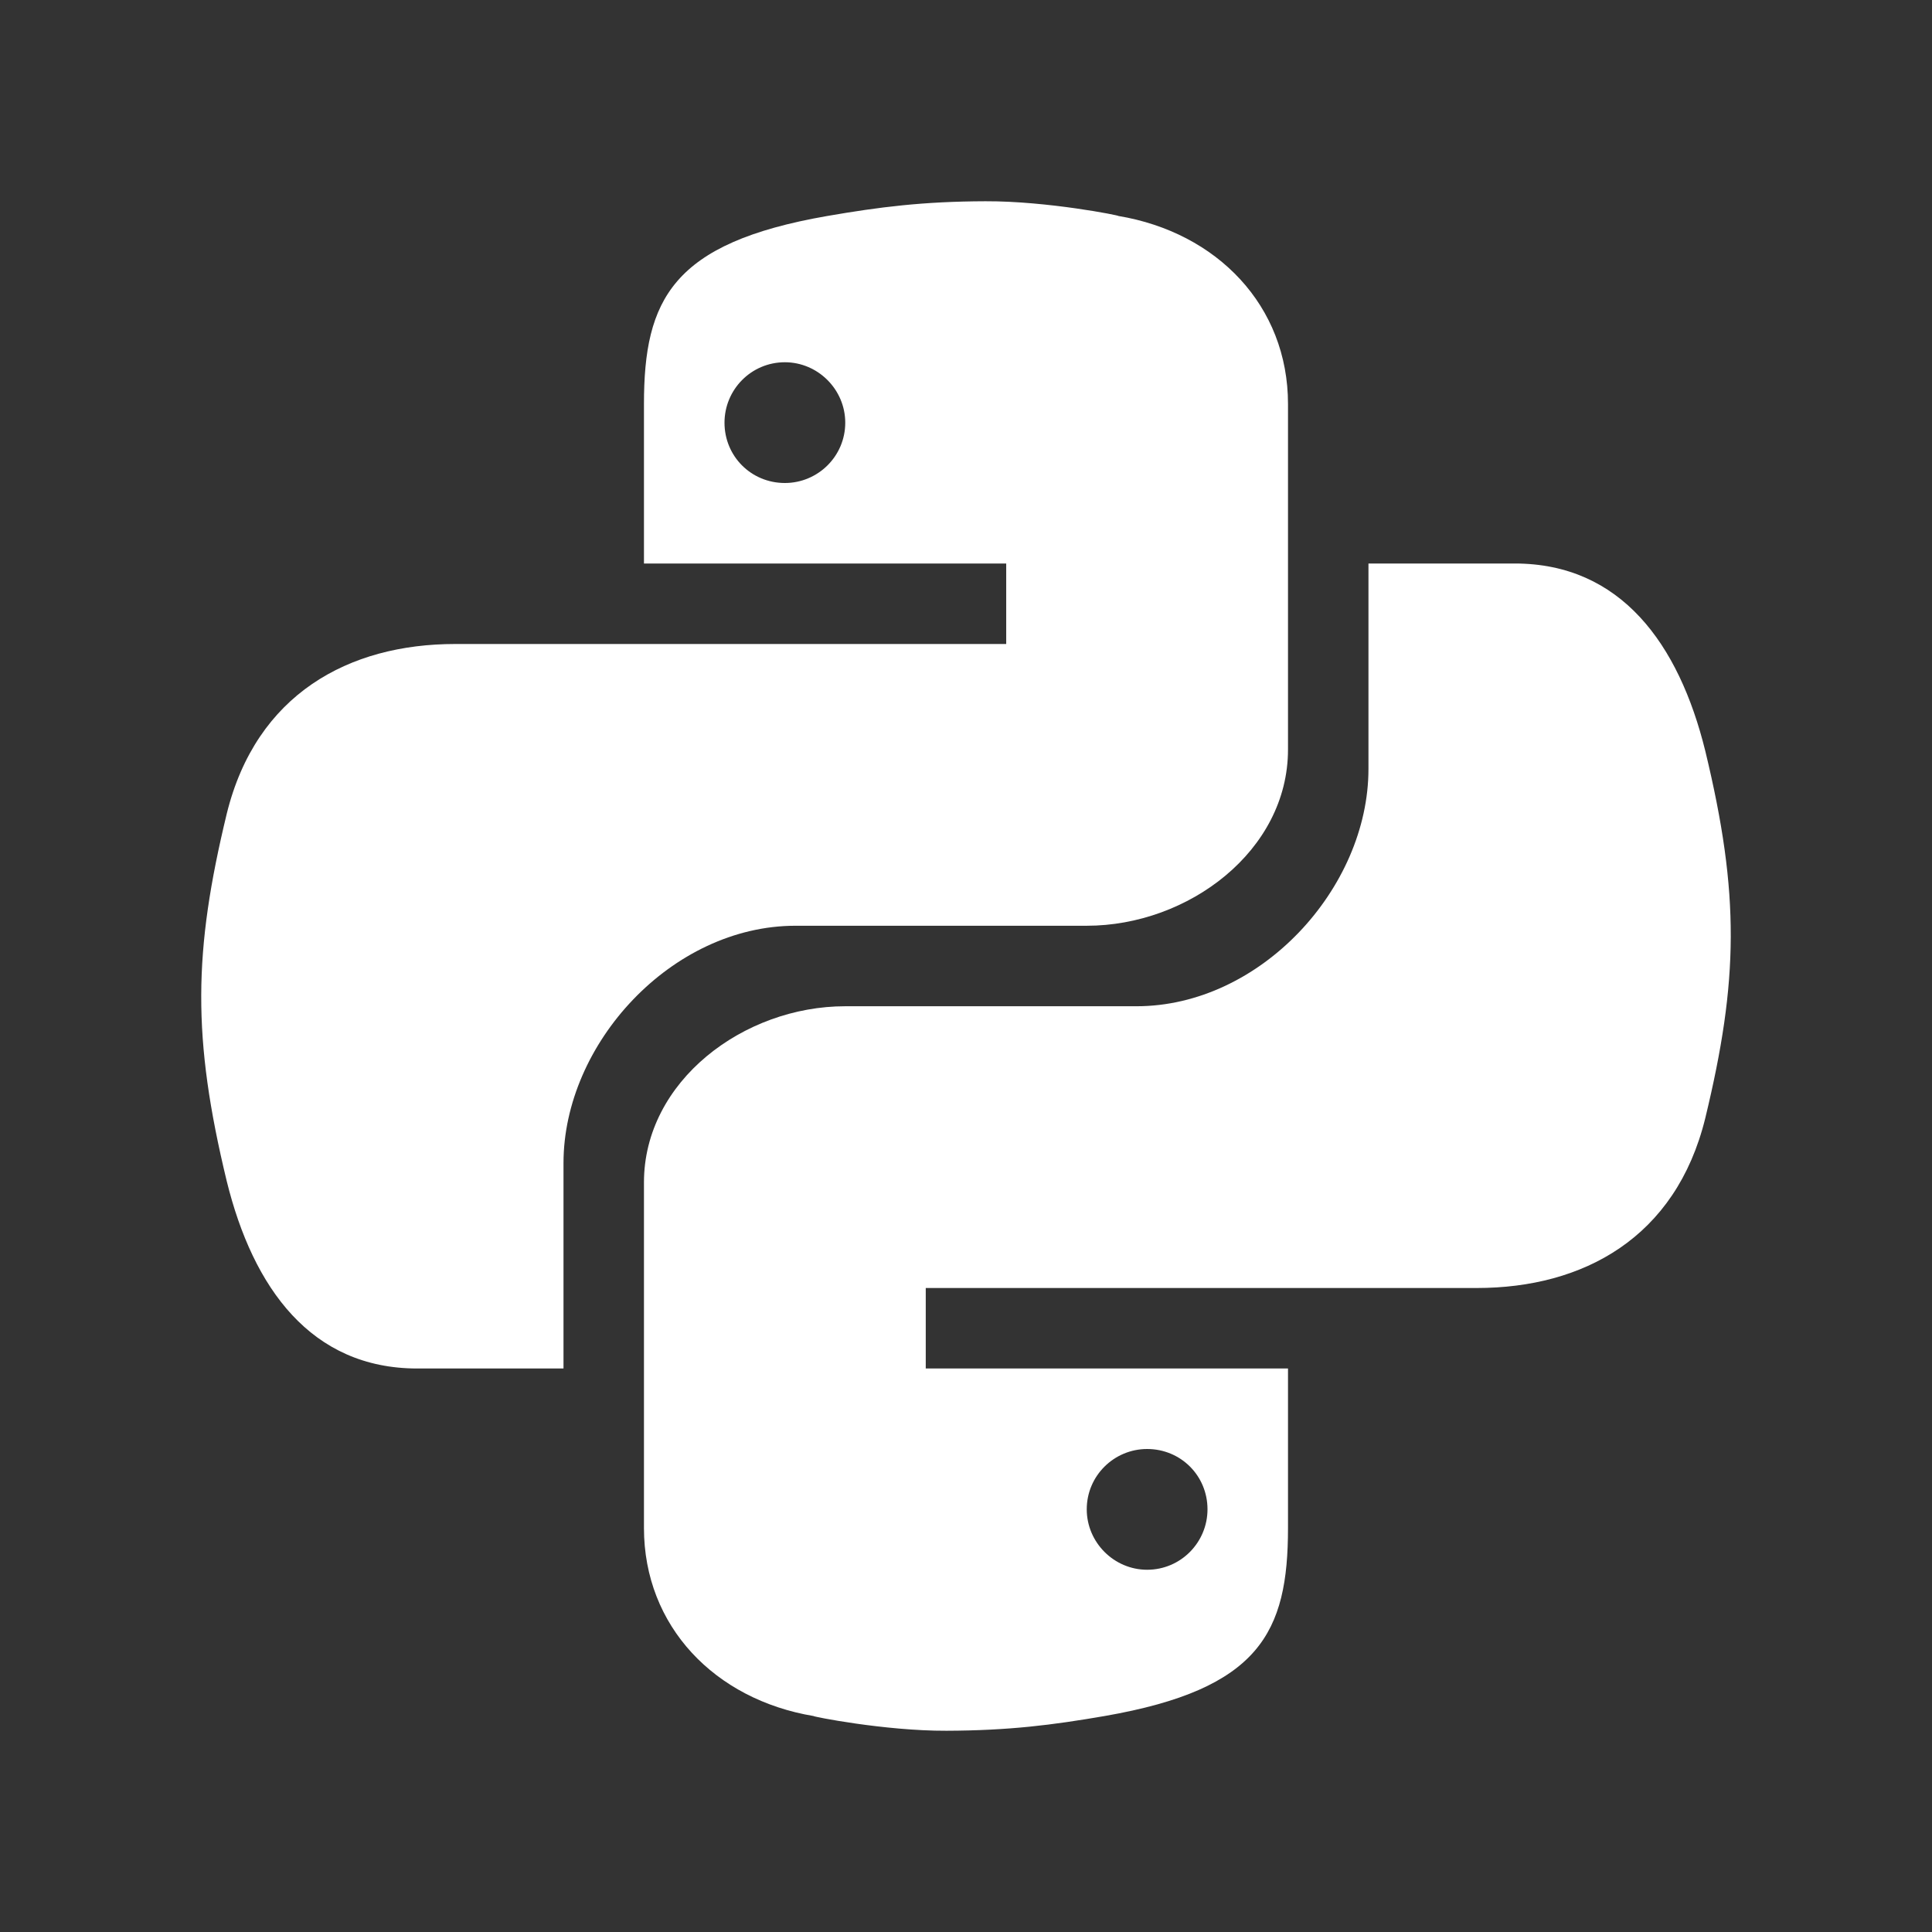
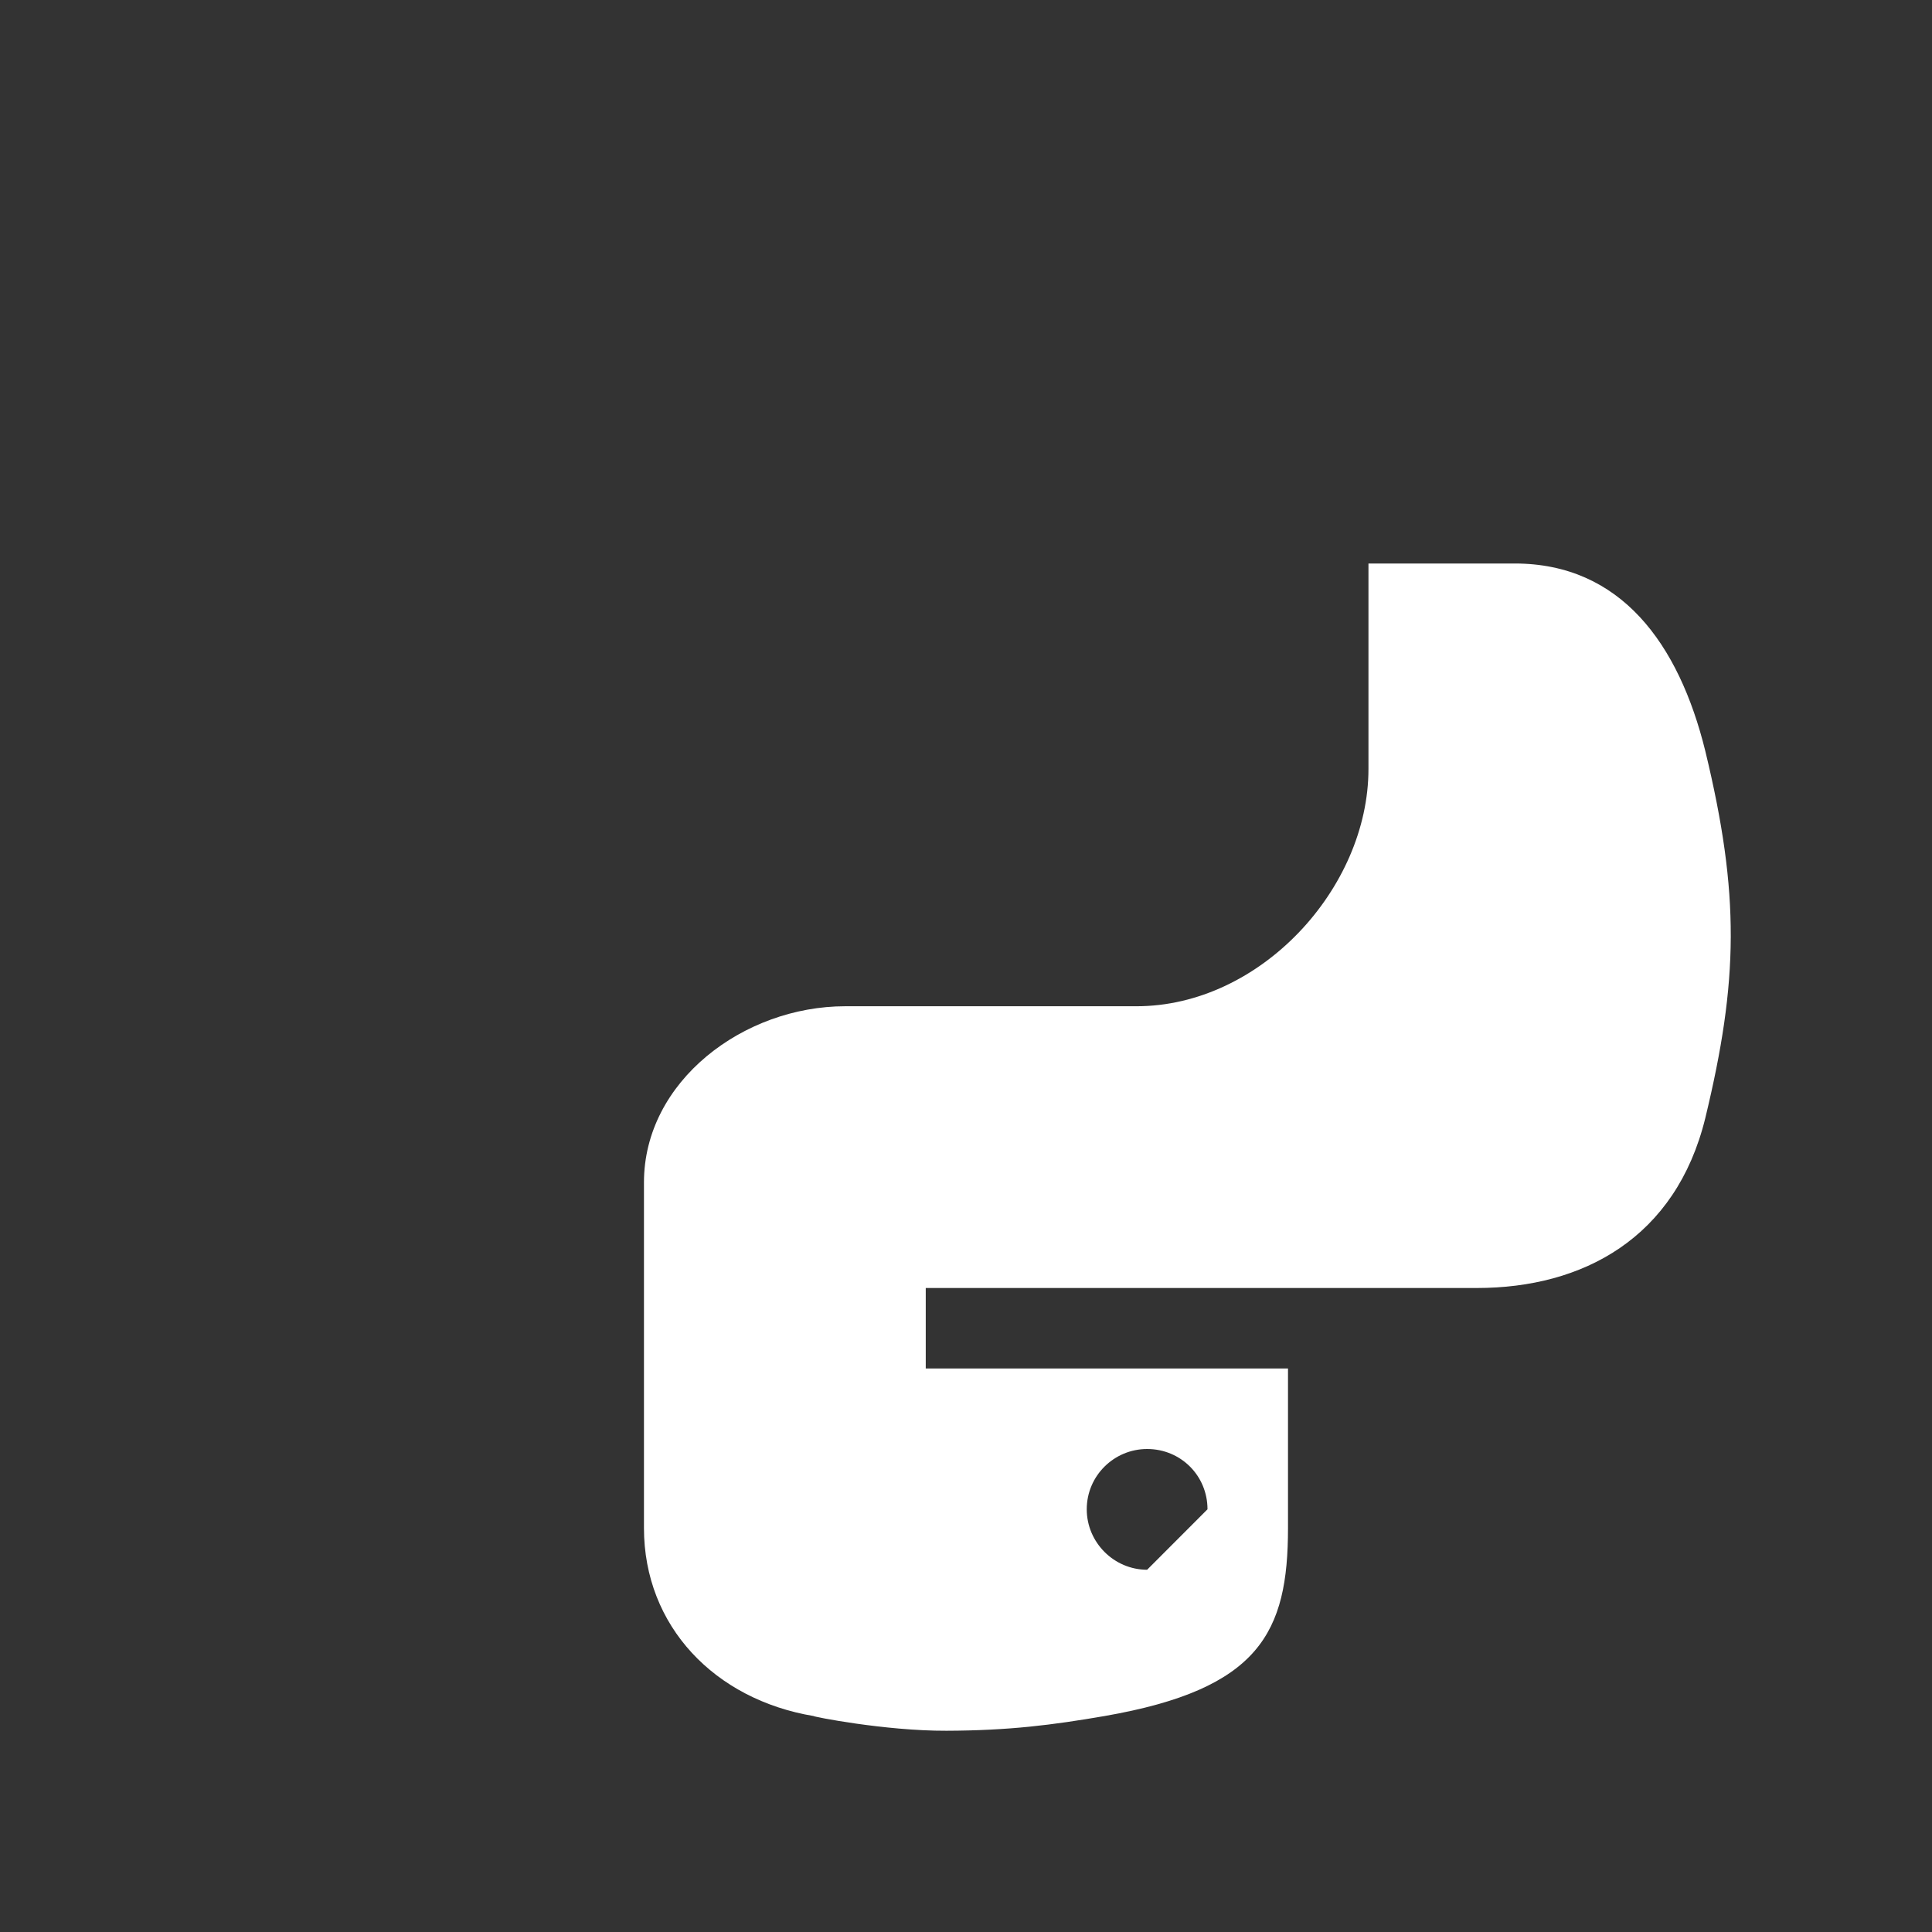
<svg xmlns="http://www.w3.org/2000/svg" width="96" height="96" viewBox="0 0 96 96" fill="none">
  <rect x="0" y="0" width="96" height="96" fill="#333333" stroke="none" />
-   <path d="M48.968 10C45.858 10.01 43.702 10.284 41.096 10.734C33.4 12.074 31.998 14.888 31.998 20.074V28H49.998V32H31.314H22.614C17.342 32 12.728 34.484 11.266 40.438C9.614 47.272 9.54 51.552 11.266 58.688C12.576 64.01 15.462 68 20.736 68H28V57.792C28 51.86 33.372 46 39.528 46H54C59.046 46 64 42.276 64 37.246V20.074C64 15.196 60.482 11.548 55.564 10.73C55.686 10.718 52.052 9.988 48.968 10ZM39 18C40.642 18 42 19.354 42 21.004C42 22.67 40.642 24 39 24C37.326 24 36 22.672 36 21.004C36 19.36 37.326 18 39 18Z" fill="white" />
-   <path d="M47.03 86C50.14 85.99 52.296 85.716 54.902 85.266C62.598 83.926 64 81.112 64 75.926V68H46V64H64.686H73.386C78.658 64 83.272 61.516 84.734 55.562C86.386 48.728 86.46 44.448 84.734 37.312C83.422 31.99 80.536 28 75.262 28H67.998V38.208C67.998 44.14 62.626 50 56.47 50H41.998C36.952 50 31.998 53.724 31.998 58.754V75.926C31.998 80.804 35.516 84.452 40.434 85.27C40.312 85.282 43.946 86.012 47.03 86ZM57 78C55.358 78 54 76.646 54 74.996C54 73.33 55.358 72 57 72C58.674 72 60 73.328 60 74.996C60 76.64 58.672 78 57 78Z" fill="white" />
+   <path d="M47.03 86C50.14 85.99 52.296 85.716 54.902 85.266C62.598 83.926 64 81.112 64 75.926V68H46V64H64.686H73.386C78.658 64 83.272 61.516 84.734 55.562C86.386 48.728 86.46 44.448 84.734 37.312C83.422 31.99 80.536 28 75.262 28H67.998V38.208C67.998 44.14 62.626 50 56.47 50H41.998C36.952 50 31.998 53.724 31.998 58.754V75.926C31.998 80.804 35.516 84.452 40.434 85.27C40.312 85.282 43.946 86.012 47.03 86ZM57 78C55.358 78 54 76.646 54 74.996C54 73.33 55.358 72 57 72C58.674 72 60 73.328 60 74.996Z" fill="white" />
</svg>